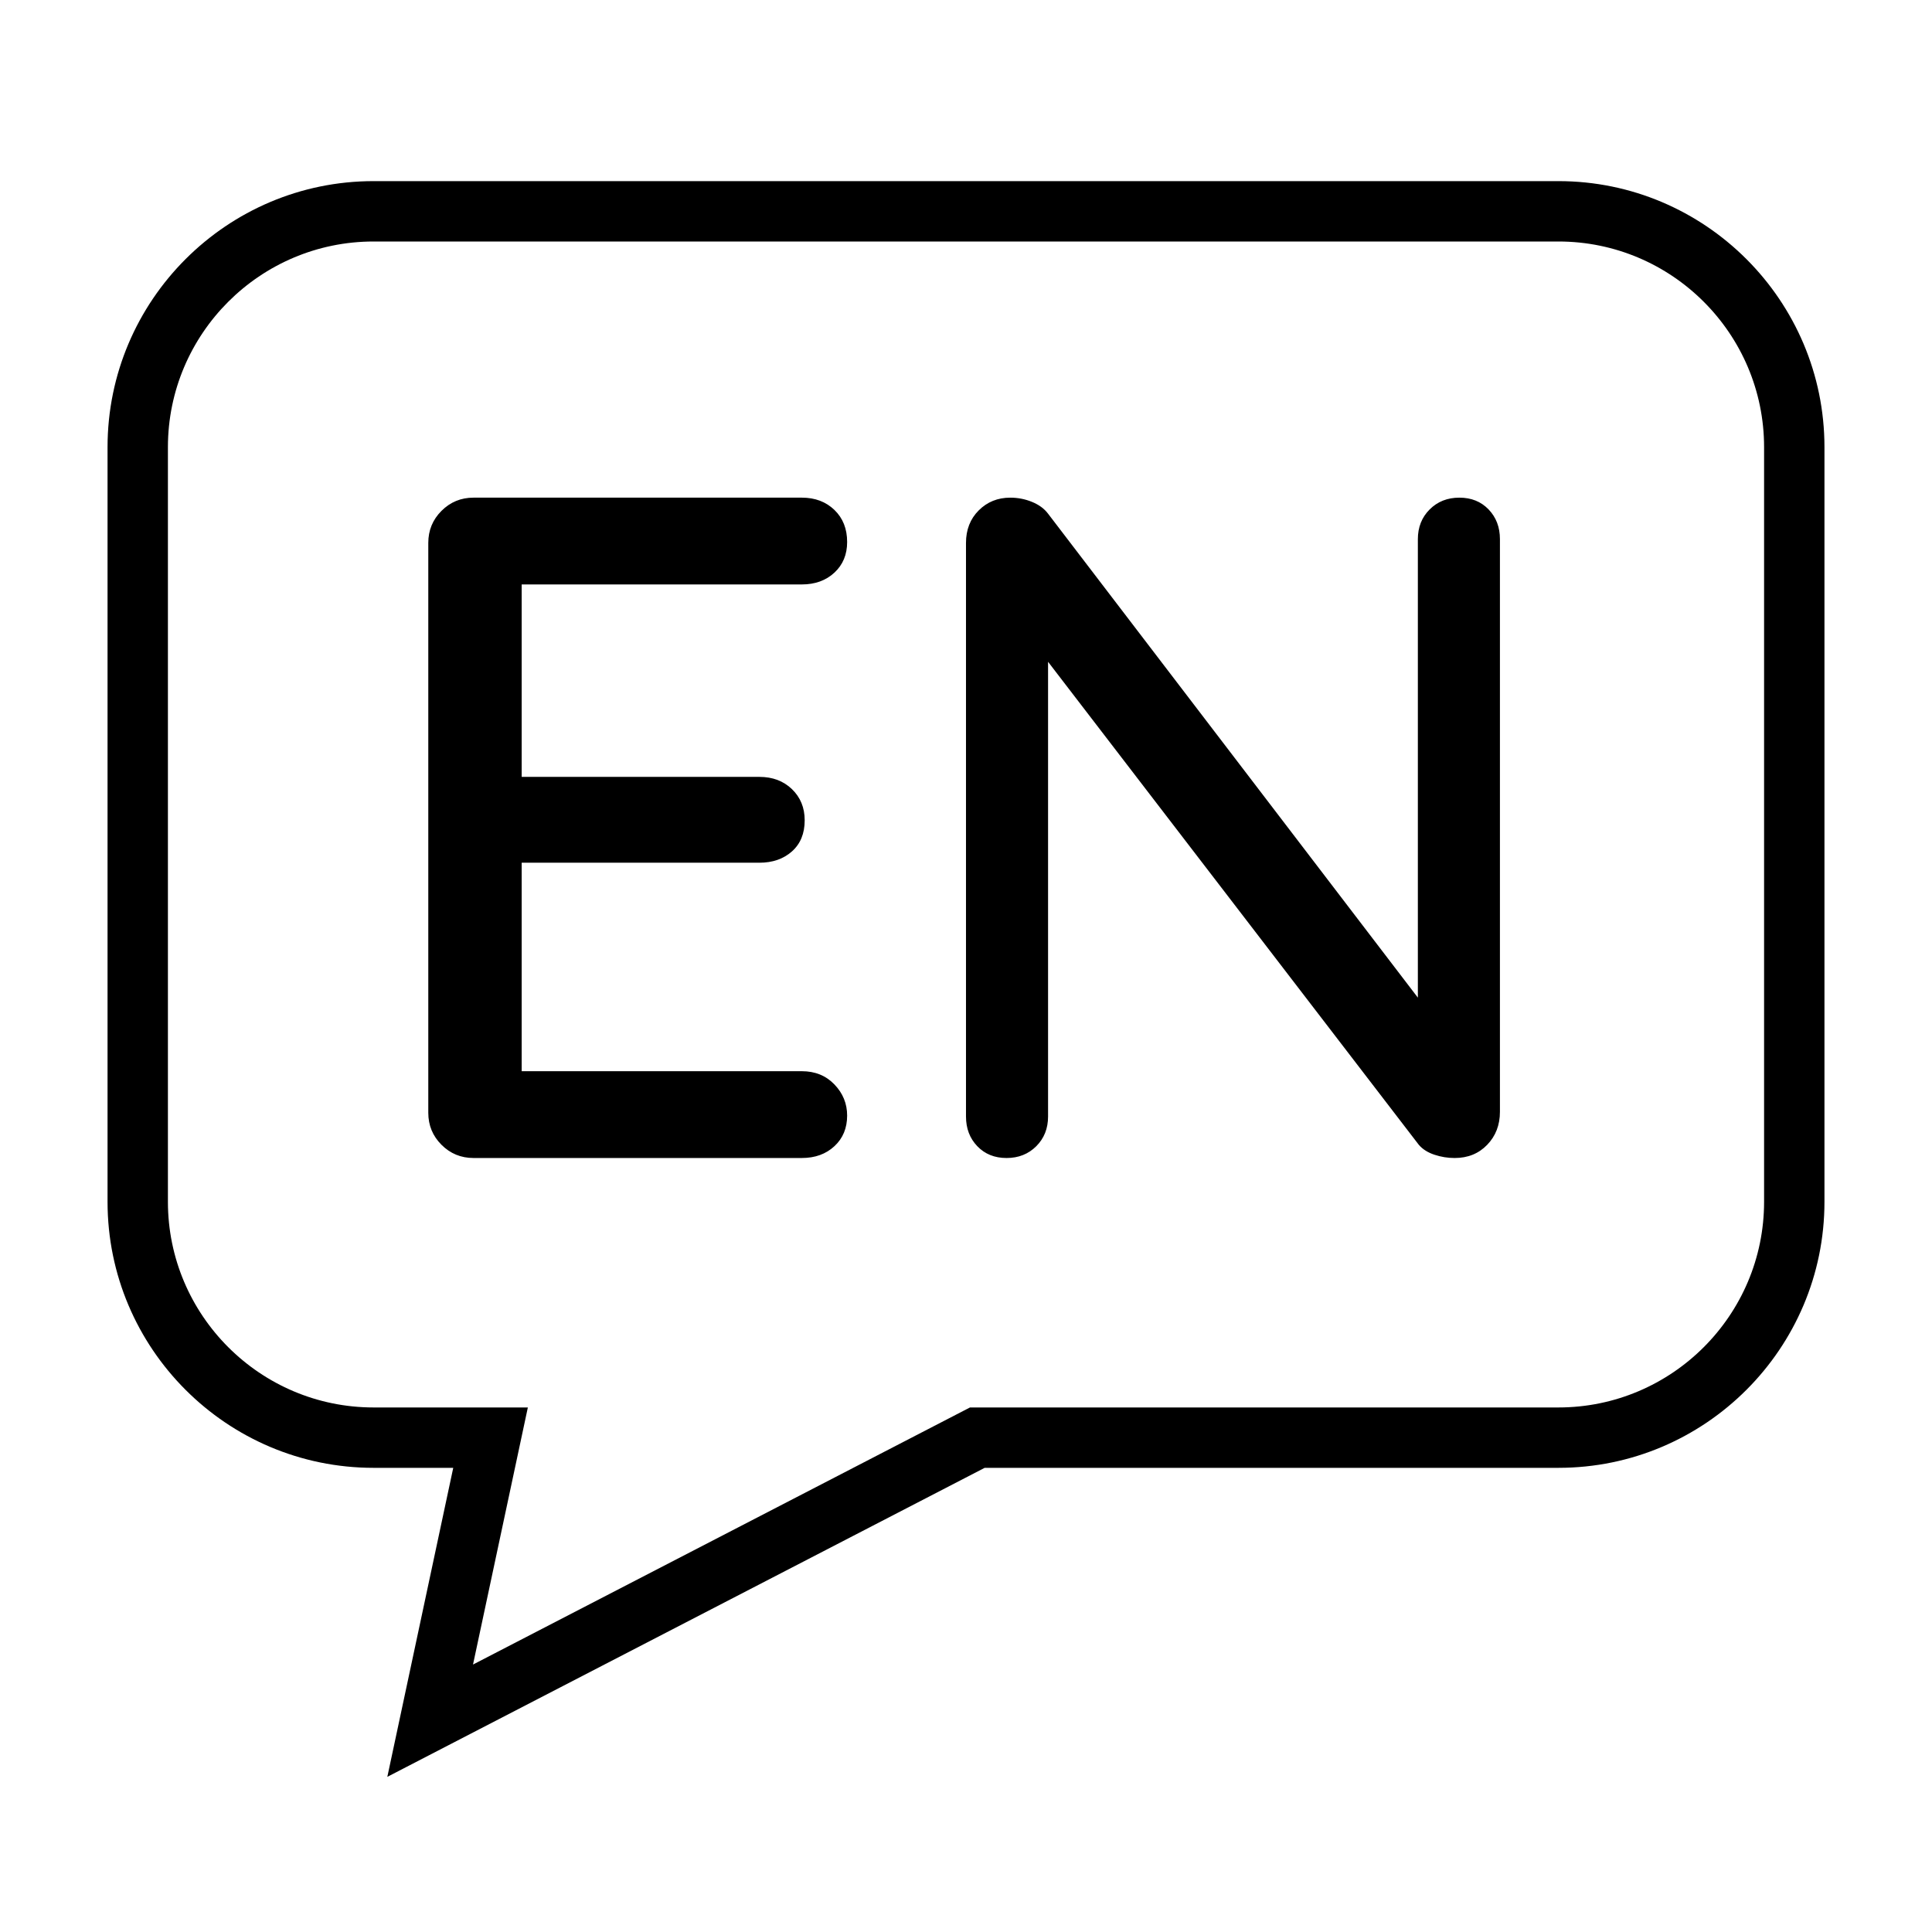
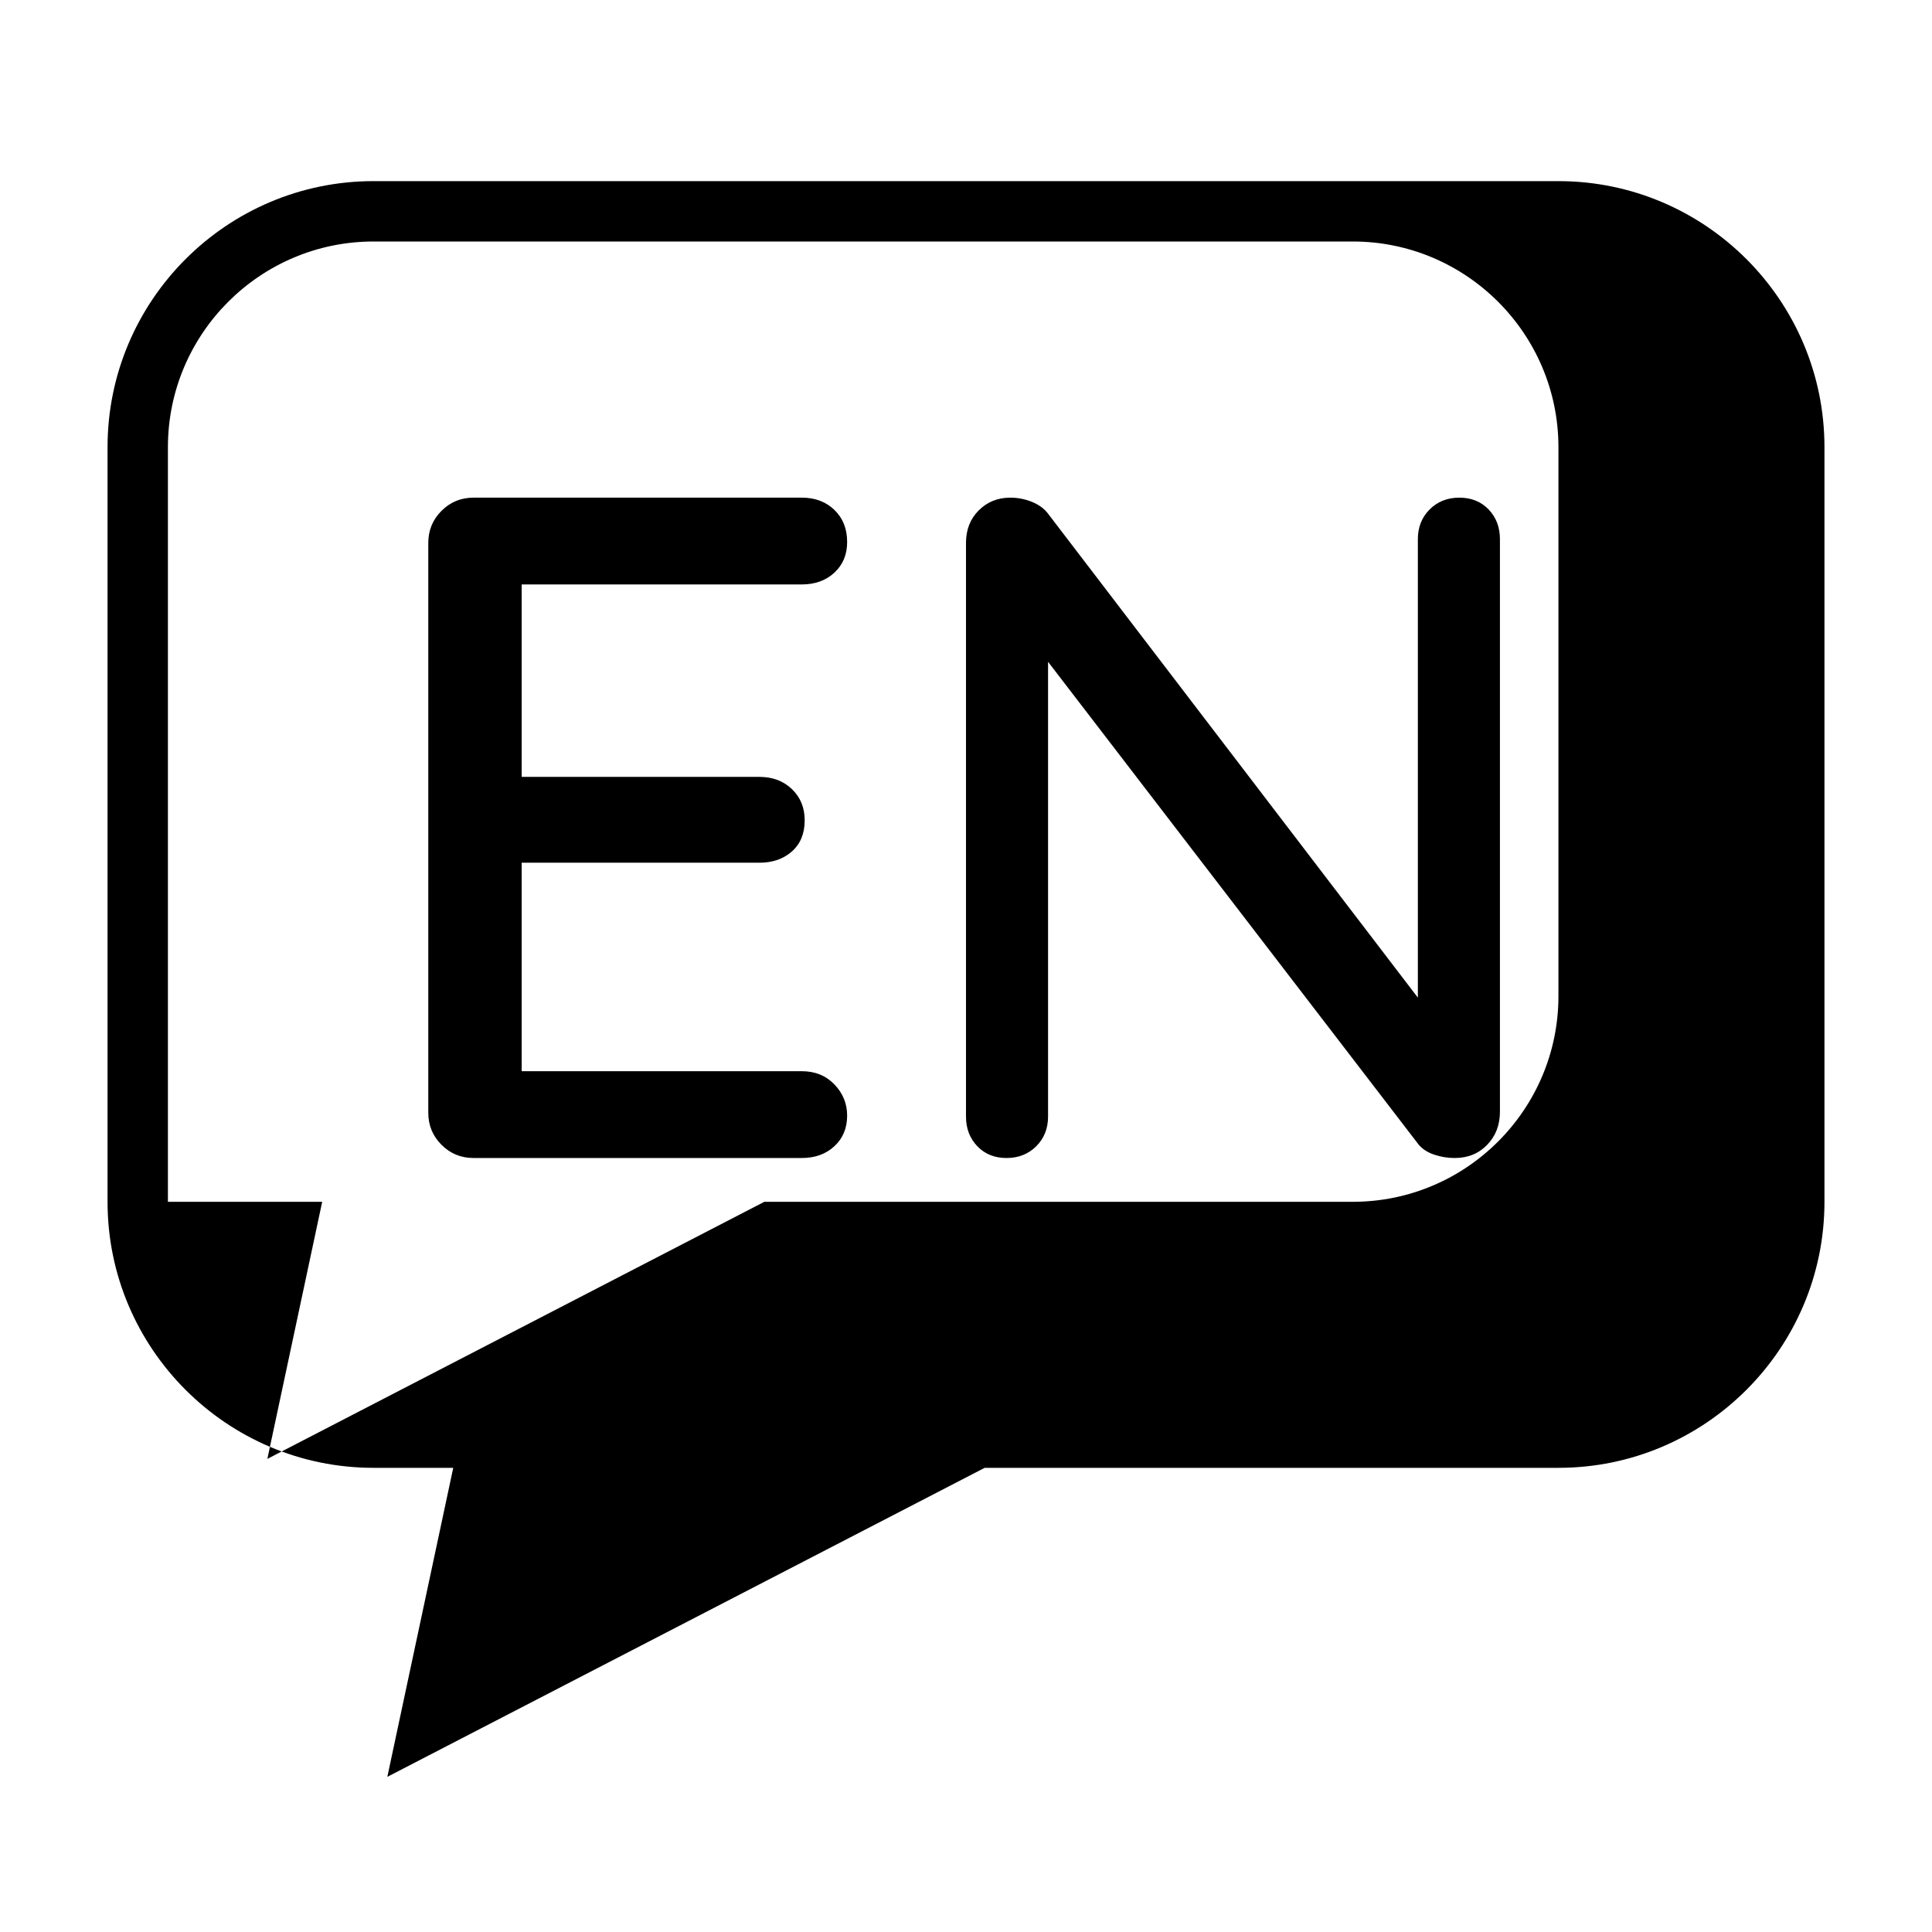
<svg xmlns="http://www.w3.org/2000/svg" id="icon-language-en" viewBox="0 0 1024 1024">
-   <path d="M205.292,941.761l34.936-163.777h-42.227c-77.748,0-141-63.252-141-141V237c0-77.748,63.252-141,141-141h628c77.748,0,141,63.252,141,141v399.983c0,77.748-63.252,141-141,141h-304.106l-316.602,163.777ZM198,128c-60.103,0-109,48.897-109,109v399.983c0,60.103,48.897,109,109,109h81.773l-29.064,136.256,263.398-136.256h311.894c60.103,0,109-48.897,109-109V237c0-60.103-48.897-109-109-109H198ZM442.25,574.767c4.5,4.672,6.75,10.172,6.75,16.5,0,6.672-2.25,12.086-6.75,16.25-4.5,4.172-10.25,6.25-17.25,6.25h-174c-6.672,0-12.336-2.328-17-7-4.672-4.664-7-10.328-7-17v-302c0-6.664,2.328-12.328,7-17s10.328-7,17-7h174c7,0,12.75,2.172,17.25,6.5,4.5,4.336,6.75,10,6.75,17,0,6.672-2.25,12.086-6.75,16.25-4.5,4.172-10.25,6.25-17.25,6.25h-148.5v102h126c7,0,12.75,2.172,17.25,6.5,4.5,4.336,6.75,9.836,6.75,16.5,0,7-2.25,12.5-6.75,16.5s-10.25,6-17.25,6h-126v110.5h148.5c7,0,12.75,2.336,17.25,7ZM788.996,270.016c4,4.172,6,9.422,6,15.75v303.5c0,7-2.25,12.836-6.75,17.5-4.5,4.672-10.25,7-17.25,7-3.672,0-7.25-.578-10.75-1.75-3.5-1.164-6.25-2.914-8.25-5.25l-196.5-256v241c0,6.336-2.086,11.586-6.25,15.75s-9.422,6.25-15.75,6.25-11.5-2.078-15.5-6.25c-4-4.164-6-9.414-6-15.75v-304c0-7,2.25-12.75,6.75-17.25s10.078-6.75,16.75-6.75c4,0,7.828.75,11.5,2.25,3.664,1.5,6.5,3.586,8.5,6.25l196,256.5v-243c0-6.328,2.078-11.578,6.25-15.75s9.414-6.25,15.75-6.25,11.5,2.086,15.5,6.25Z" />
+   <path d="M205.292,941.761l34.936-163.777h-42.227c-77.748,0-141-63.252-141-141V237c0-77.748,63.252-141,141-141h628c77.748,0,141,63.252,141,141v399.983c0,77.748-63.252,141-141,141h-304.106l-316.602,163.777ZM198,128c-60.103,0-109,48.897-109,109v399.983h81.773l-29.064,136.256,263.398-136.256h311.894c60.103,0,109-48.897,109-109V237c0-60.103-48.897-109-109-109H198ZM442.25,574.767c4.5,4.672,6.75,10.172,6.75,16.5,0,6.672-2.25,12.086-6.75,16.25-4.5,4.172-10.25,6.25-17.25,6.25h-174c-6.672,0-12.336-2.328-17-7-4.672-4.664-7-10.328-7-17v-302c0-6.664,2.328-12.328,7-17s10.328-7,17-7h174c7,0,12.75,2.172,17.25,6.5,4.5,4.336,6.75,10,6.75,17,0,6.672-2.25,12.086-6.75,16.25-4.5,4.172-10.25,6.25-17.25,6.25h-148.5v102h126c7,0,12.75,2.172,17.25,6.5,4.5,4.336,6.75,9.836,6.75,16.5,0,7-2.25,12.5-6.75,16.5s-10.25,6-17.25,6h-126v110.5h148.5c7,0,12.75,2.336,17.25,7ZM788.996,270.016c4,4.172,6,9.422,6,15.75v303.5c0,7-2.25,12.836-6.75,17.5-4.5,4.672-10.25,7-17.25,7-3.672,0-7.25-.578-10.75-1.75-3.5-1.164-6.25-2.914-8.25-5.25l-196.5-256v241c0,6.336-2.086,11.586-6.25,15.75s-9.422,6.25-15.75,6.25-11.5-2.078-15.5-6.25c-4-4.164-6-9.414-6-15.75v-304c0-7,2.25-12.75,6.75-17.25s10.078-6.75,16.75-6.75c4,0,7.828.75,11.5,2.25,3.664,1.5,6.5,3.586,8.5,6.25l196,256.5v-243c0-6.328,2.078-11.578,6.25-15.75s9.414-6.25,15.75-6.25,11.5,2.086,15.5,6.25Z" />
</svg>